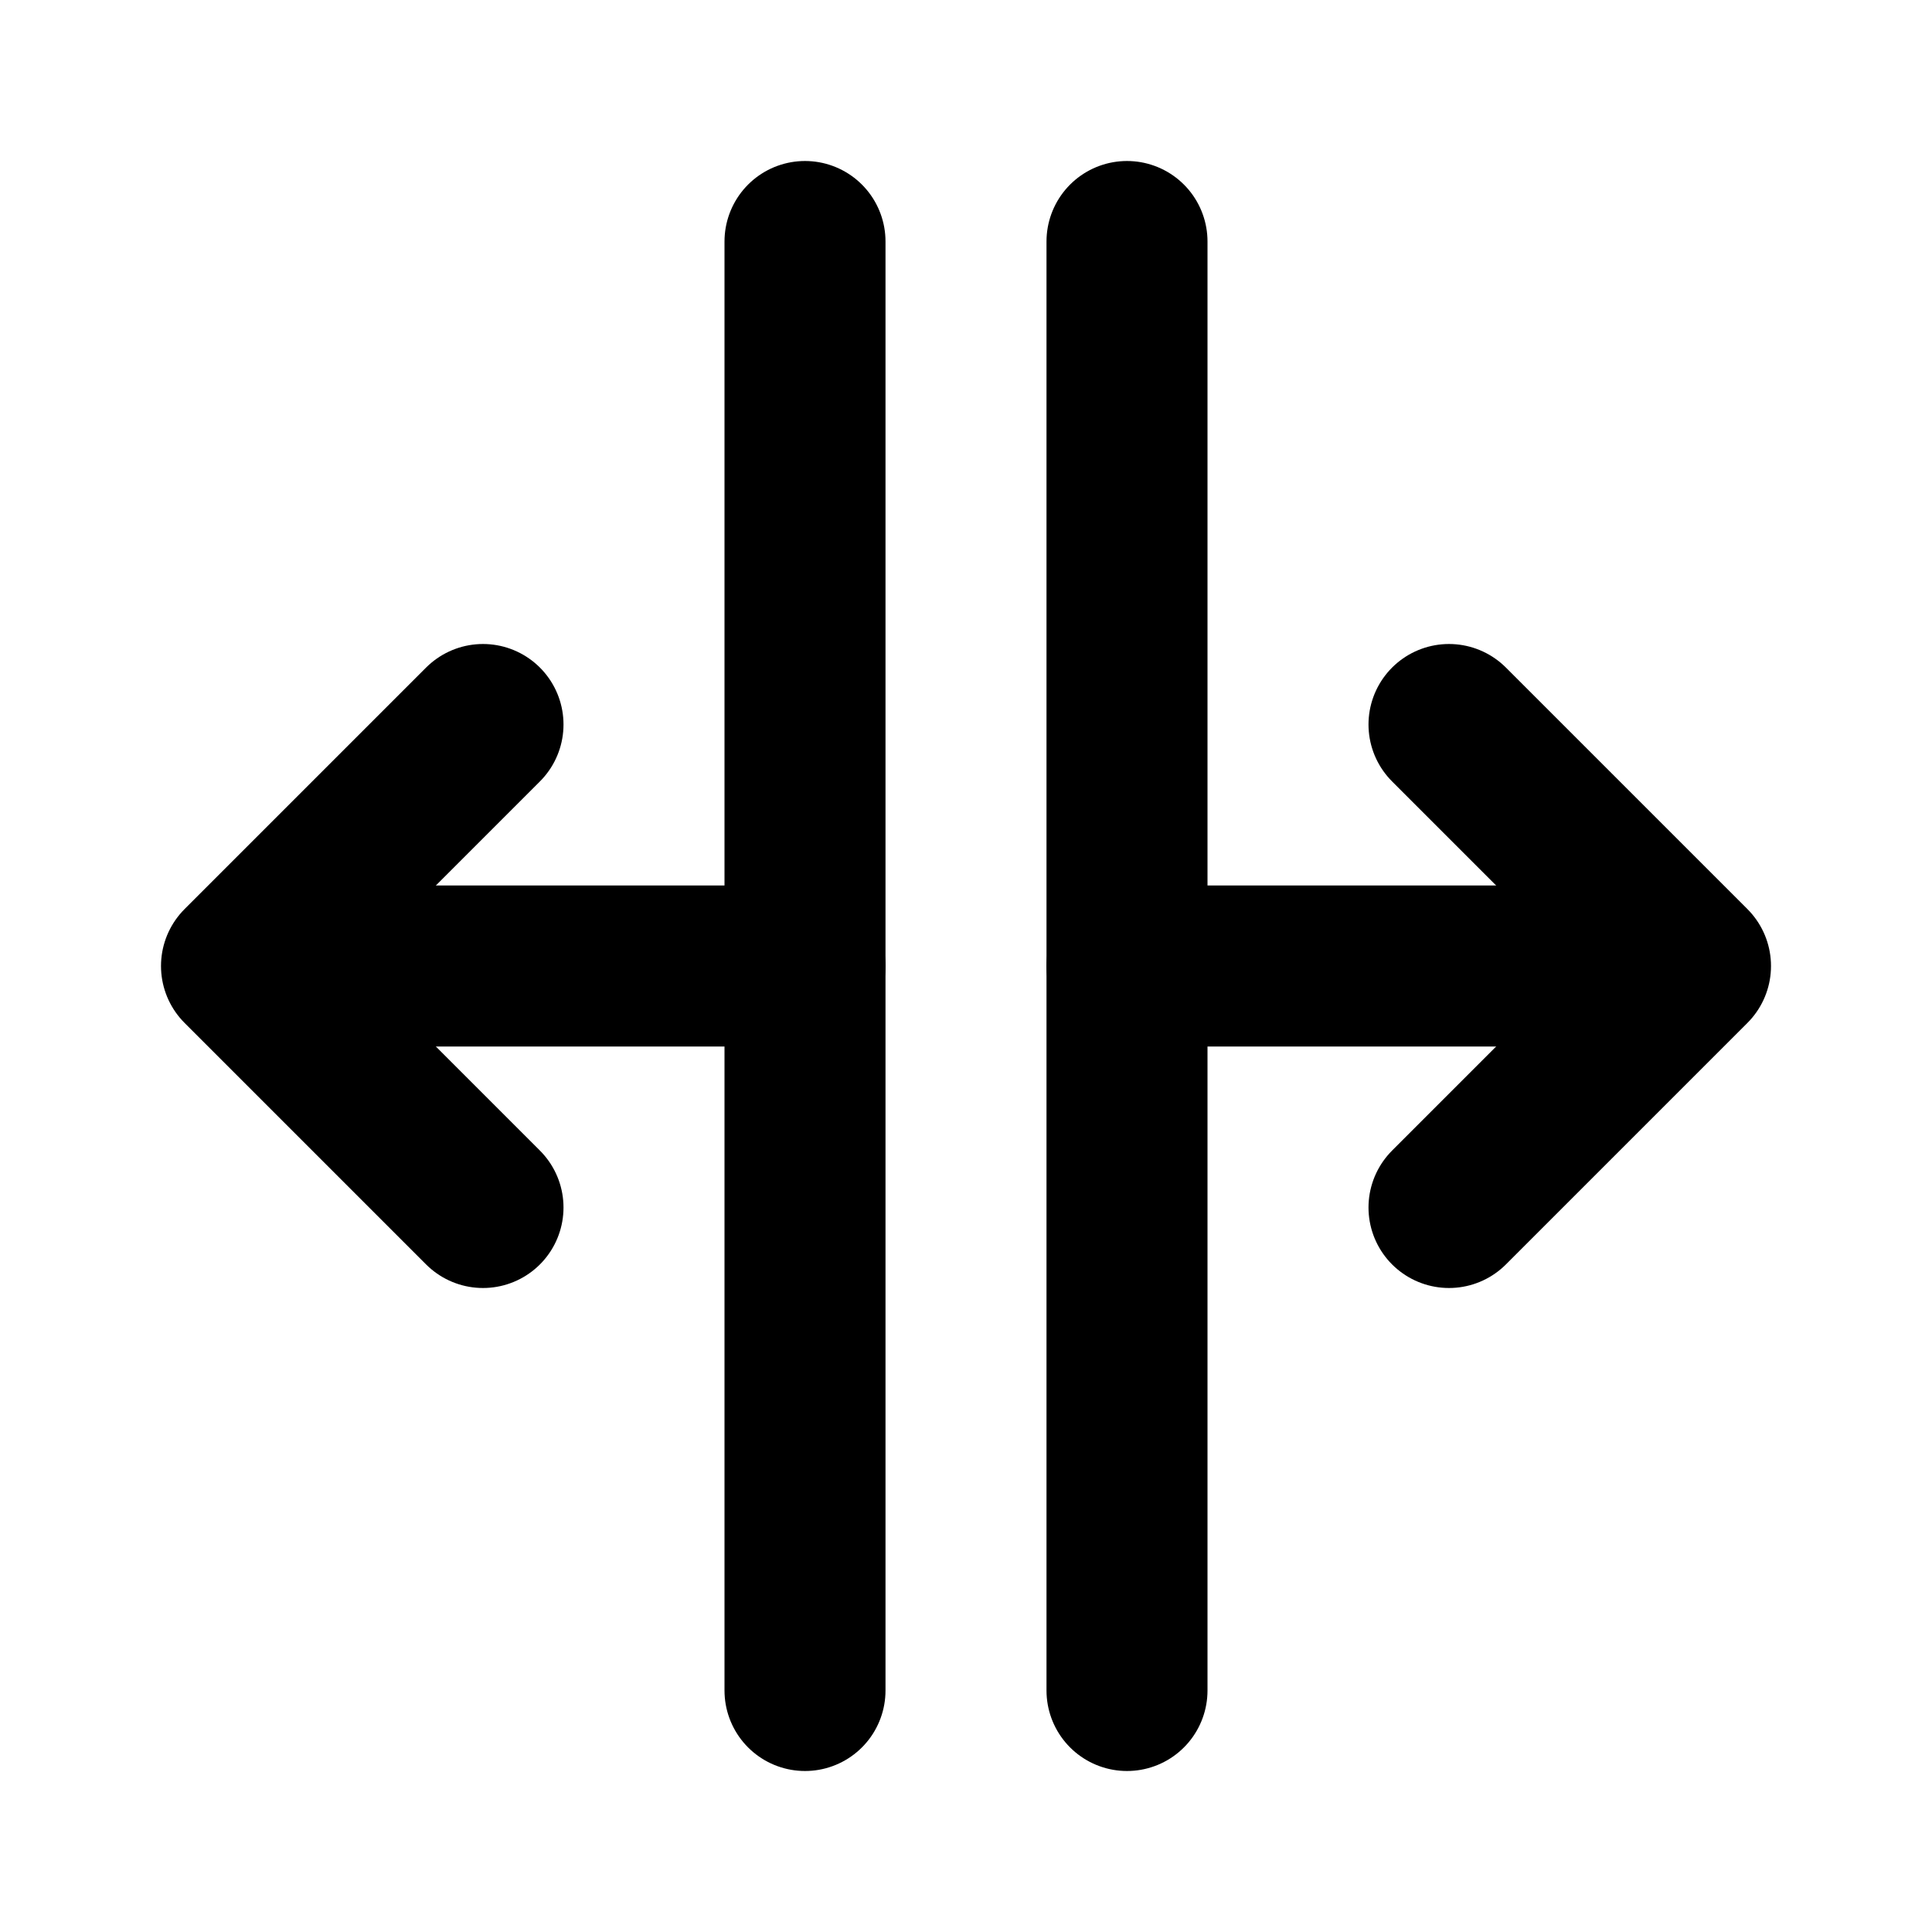
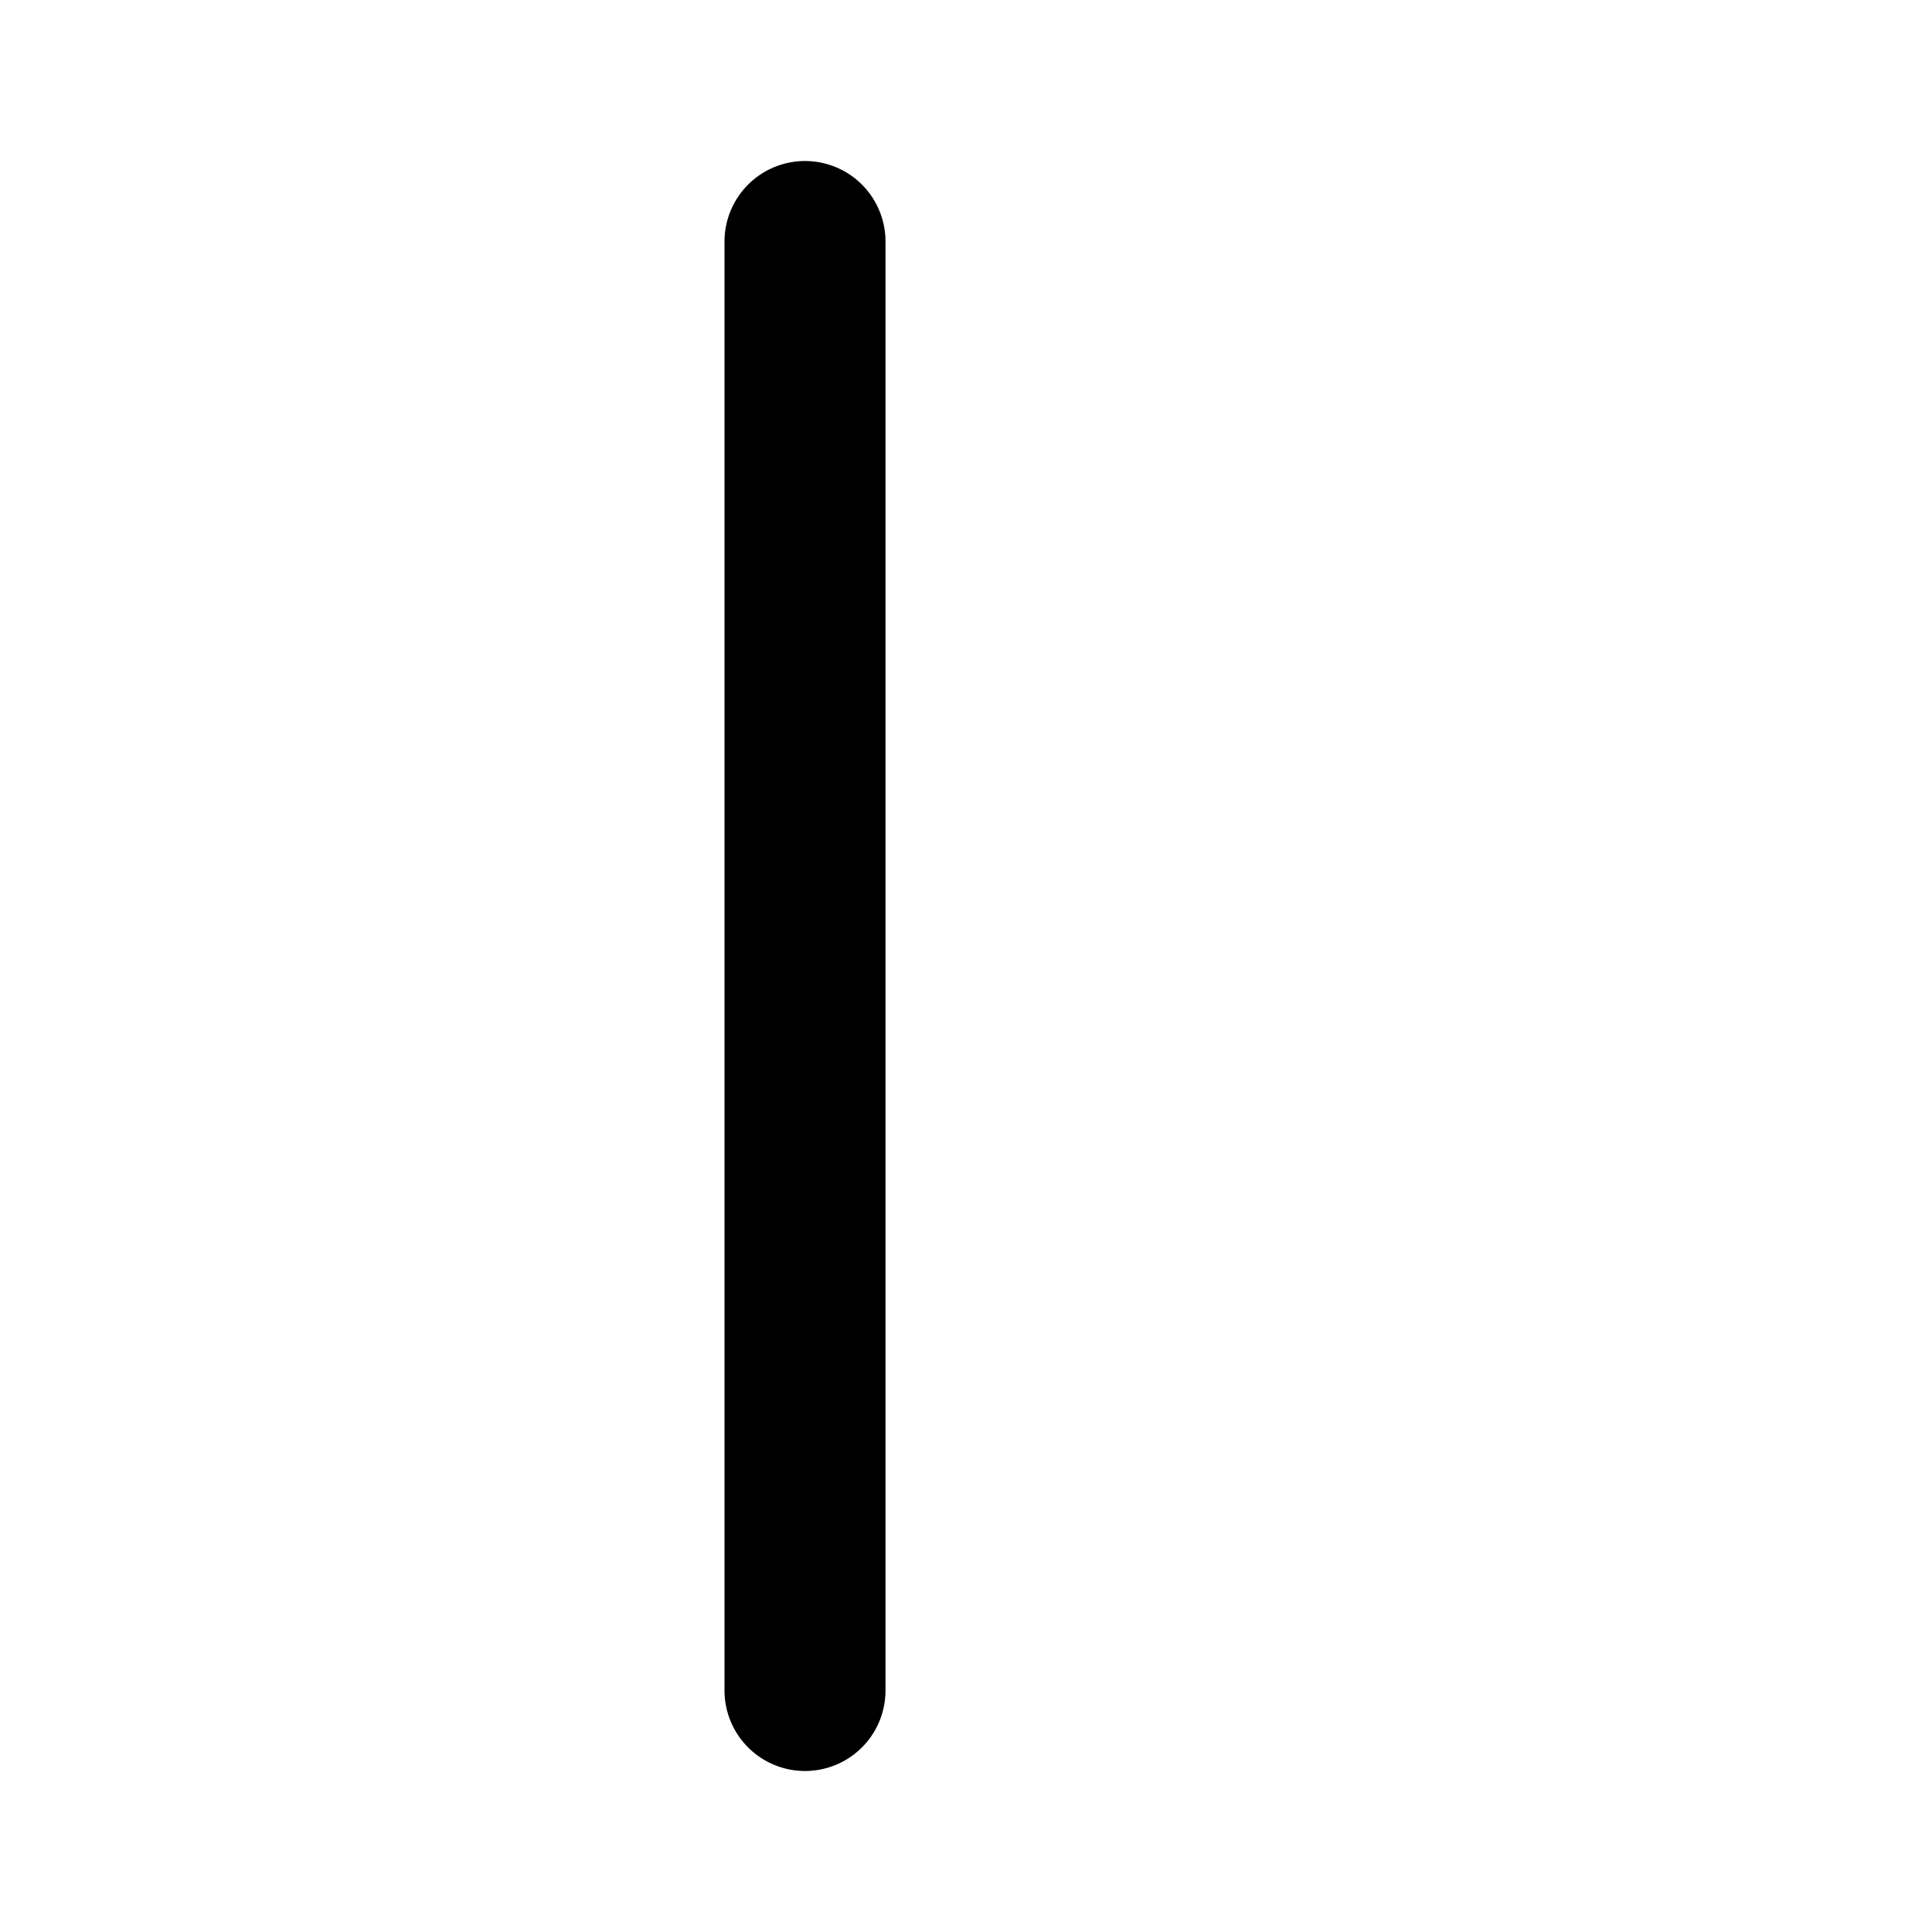
<svg xmlns="http://www.w3.org/2000/svg" width="800px" height="800px" viewBox="0 0 24 24" fill="none">
  <path d="M10 3L10 21" stroke="#000000" stroke-width="2" stroke-linecap="round" stroke-linejoin="round" />
-   <path d="M14 3L14 21" stroke="#000000" stroke-width="2" stroke-linecap="round" stroke-linejoin="round" />
-   <path d="M4 12H10" stroke="#000000" stroke-width="2" stroke-linecap="round" stroke-linejoin="round" />
-   <path d="M14 12H20" stroke="#000000" stroke-width="2" stroke-linecap="round" stroke-linejoin="round" />
-   <path d="M18 9L21 12L18 15" stroke="#000000" stroke-width="2" stroke-linecap="round" stroke-linejoin="round" />
-   <path d="M6 9L3 12L6 15" stroke="#000000" stroke-width="2" stroke-linecap="round" stroke-linejoin="round" />
</svg>